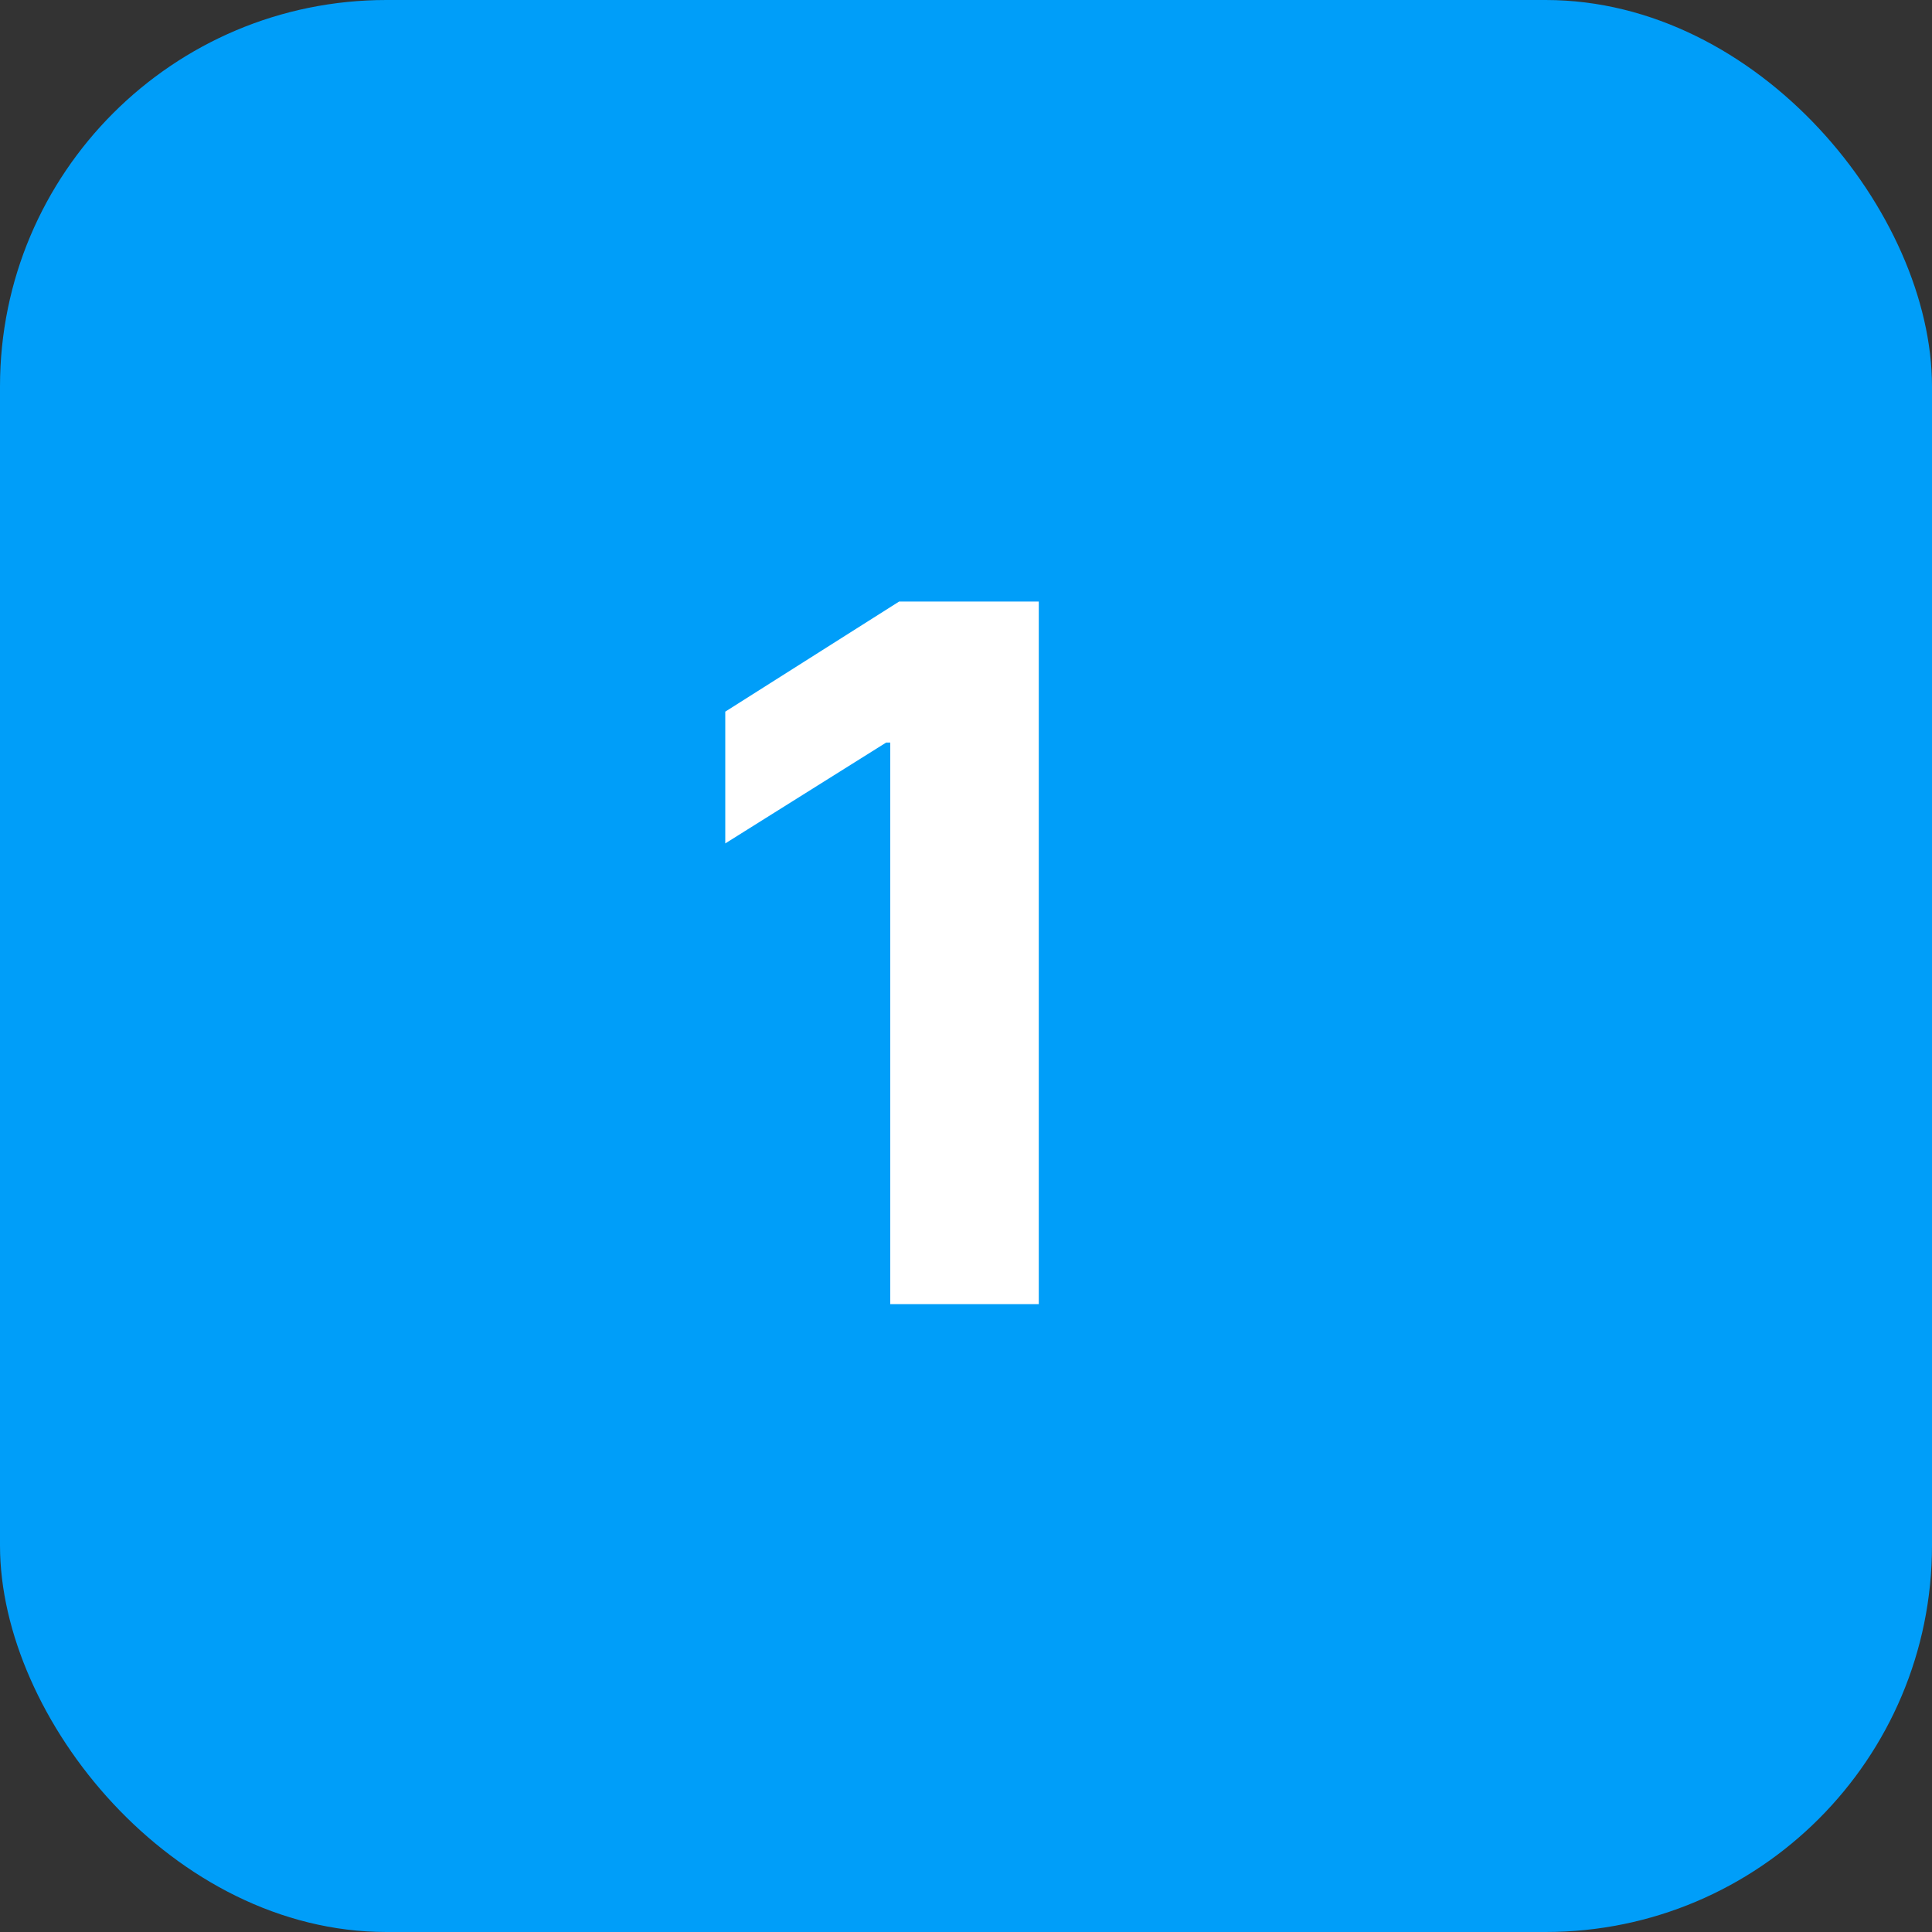
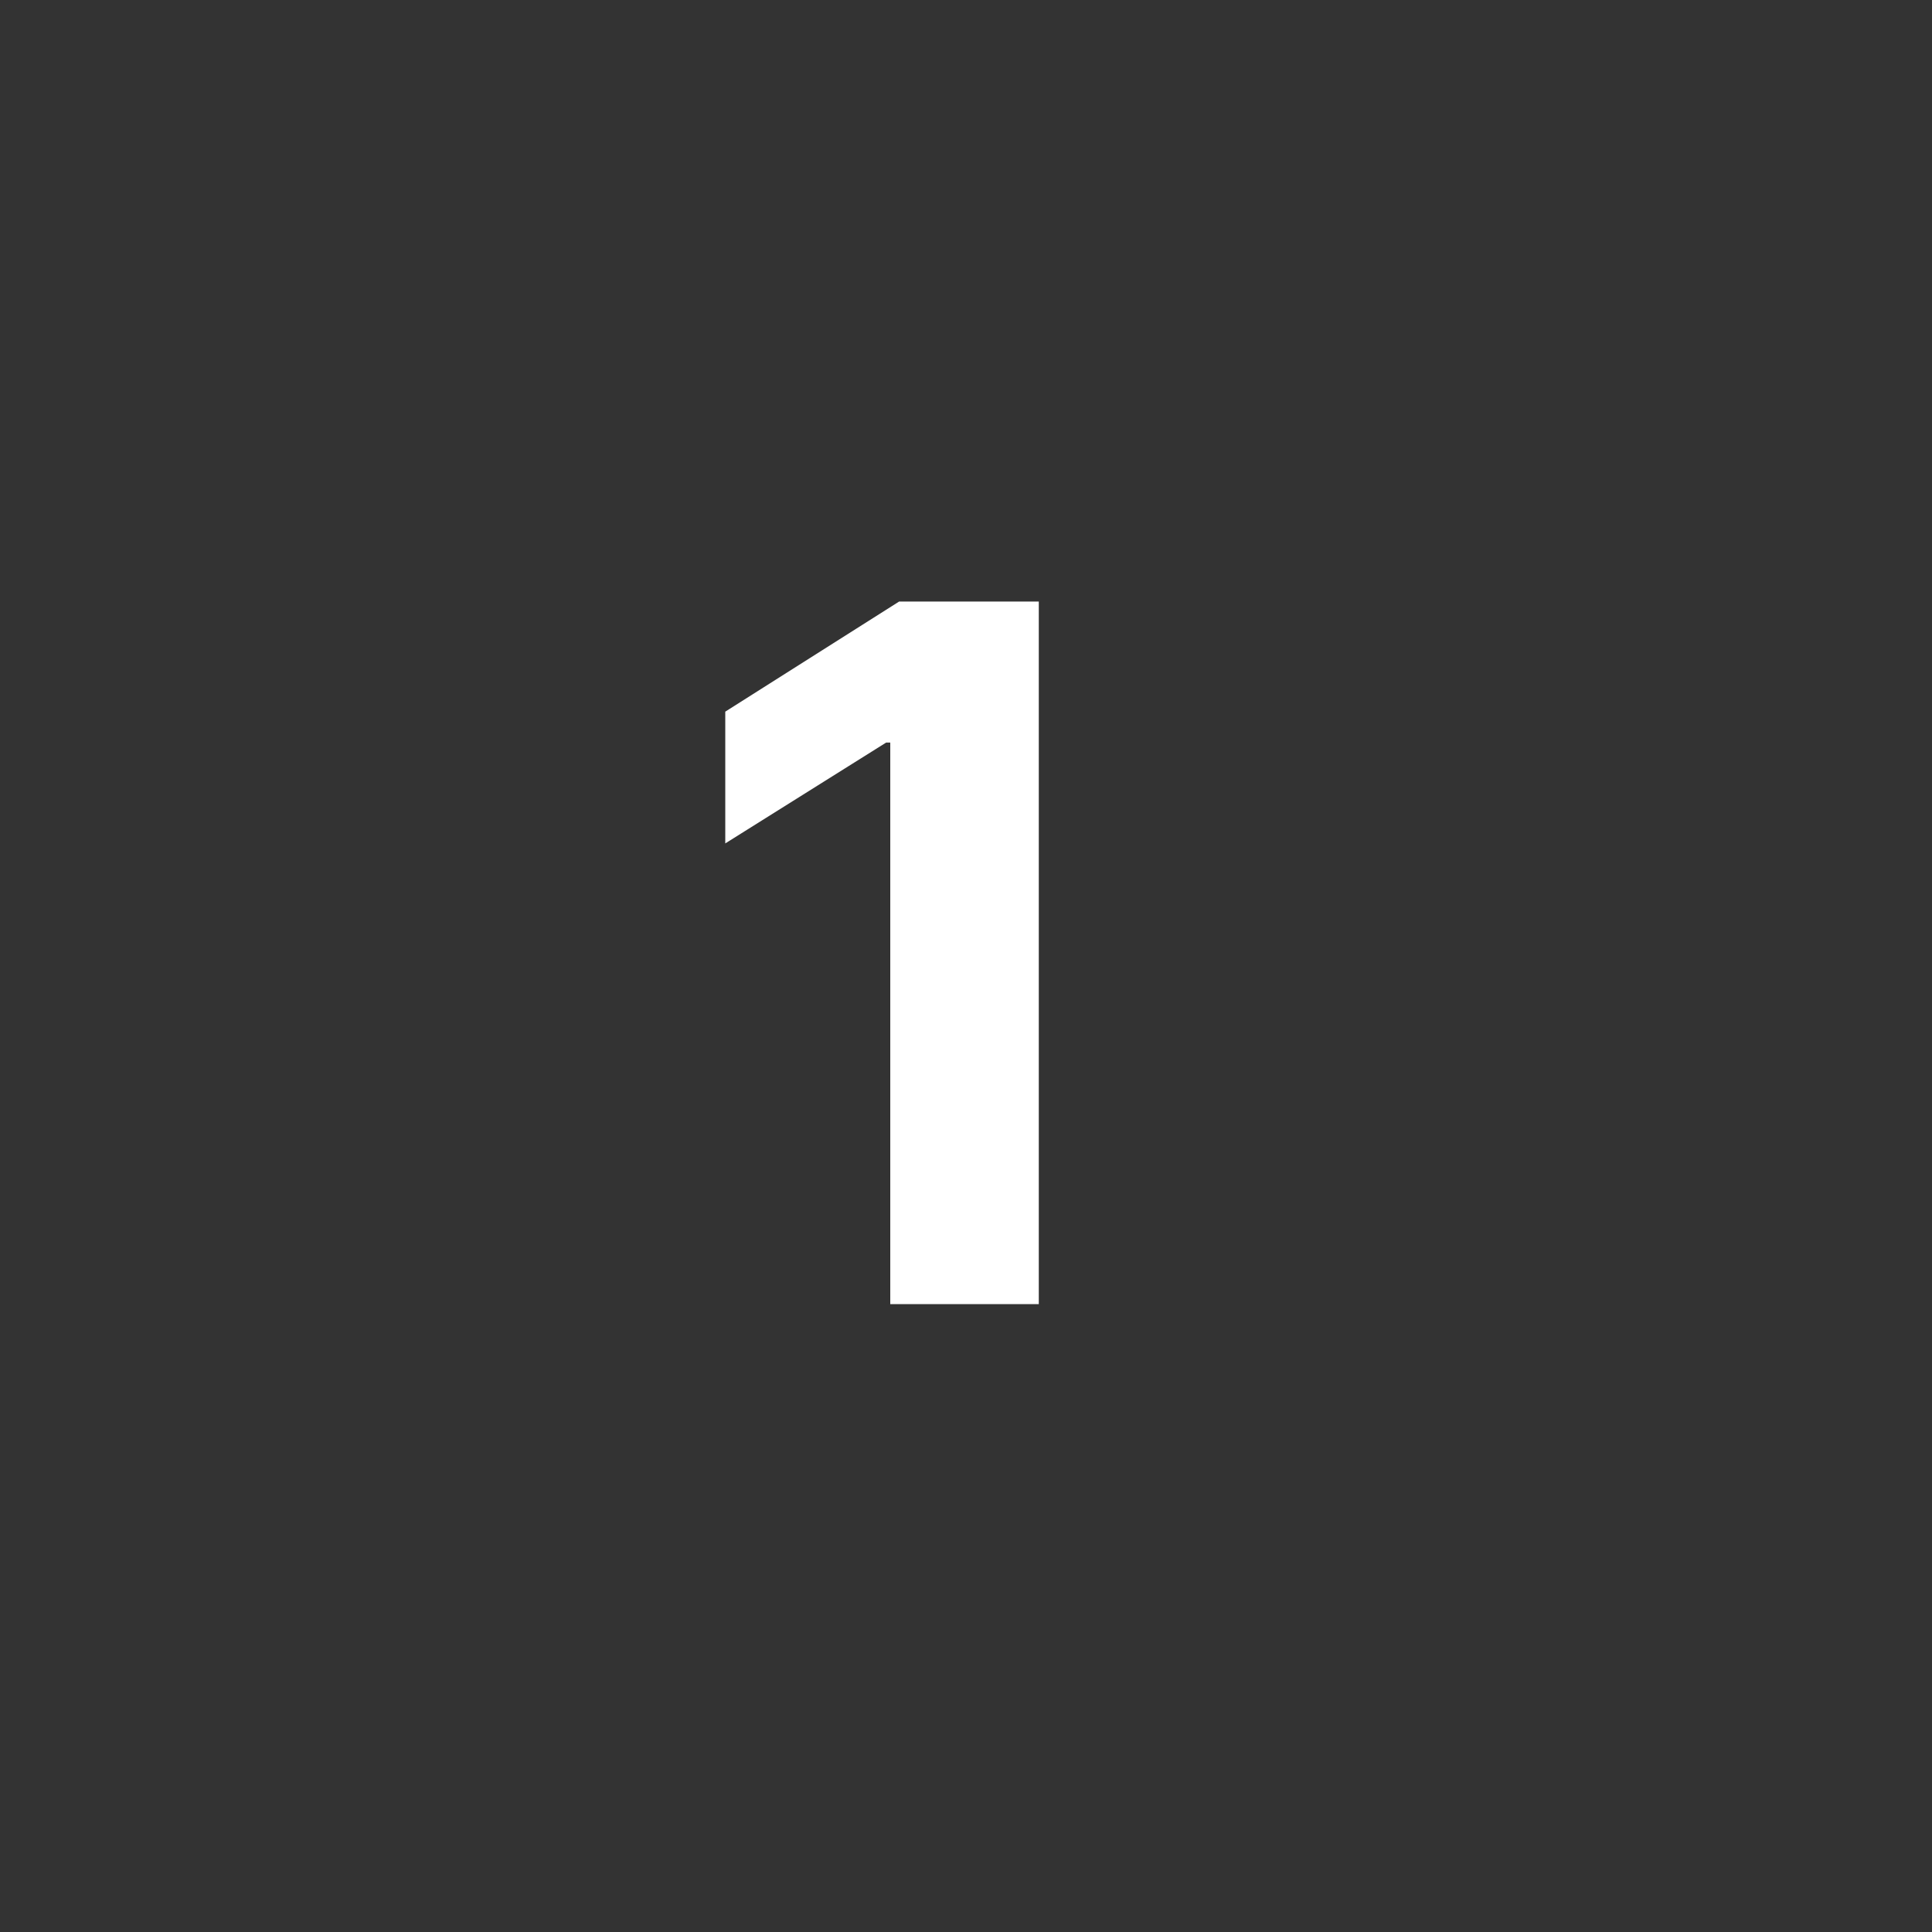
<svg xmlns="http://www.w3.org/2000/svg" width="40" height="40" viewBox="0 0 40 40" fill="none">
  <rect x="0" y="0" width="40" height="40" fill="#333333" stroke="none" />
-   <rect width="40" height="40" rx="8" fill="#009EF9" />
  <path d="M21.507 12.454V27H18.432V15.374H18.347L15.016 17.462V14.734L18.616 12.454H21.507Z" fill="white" />
</svg>